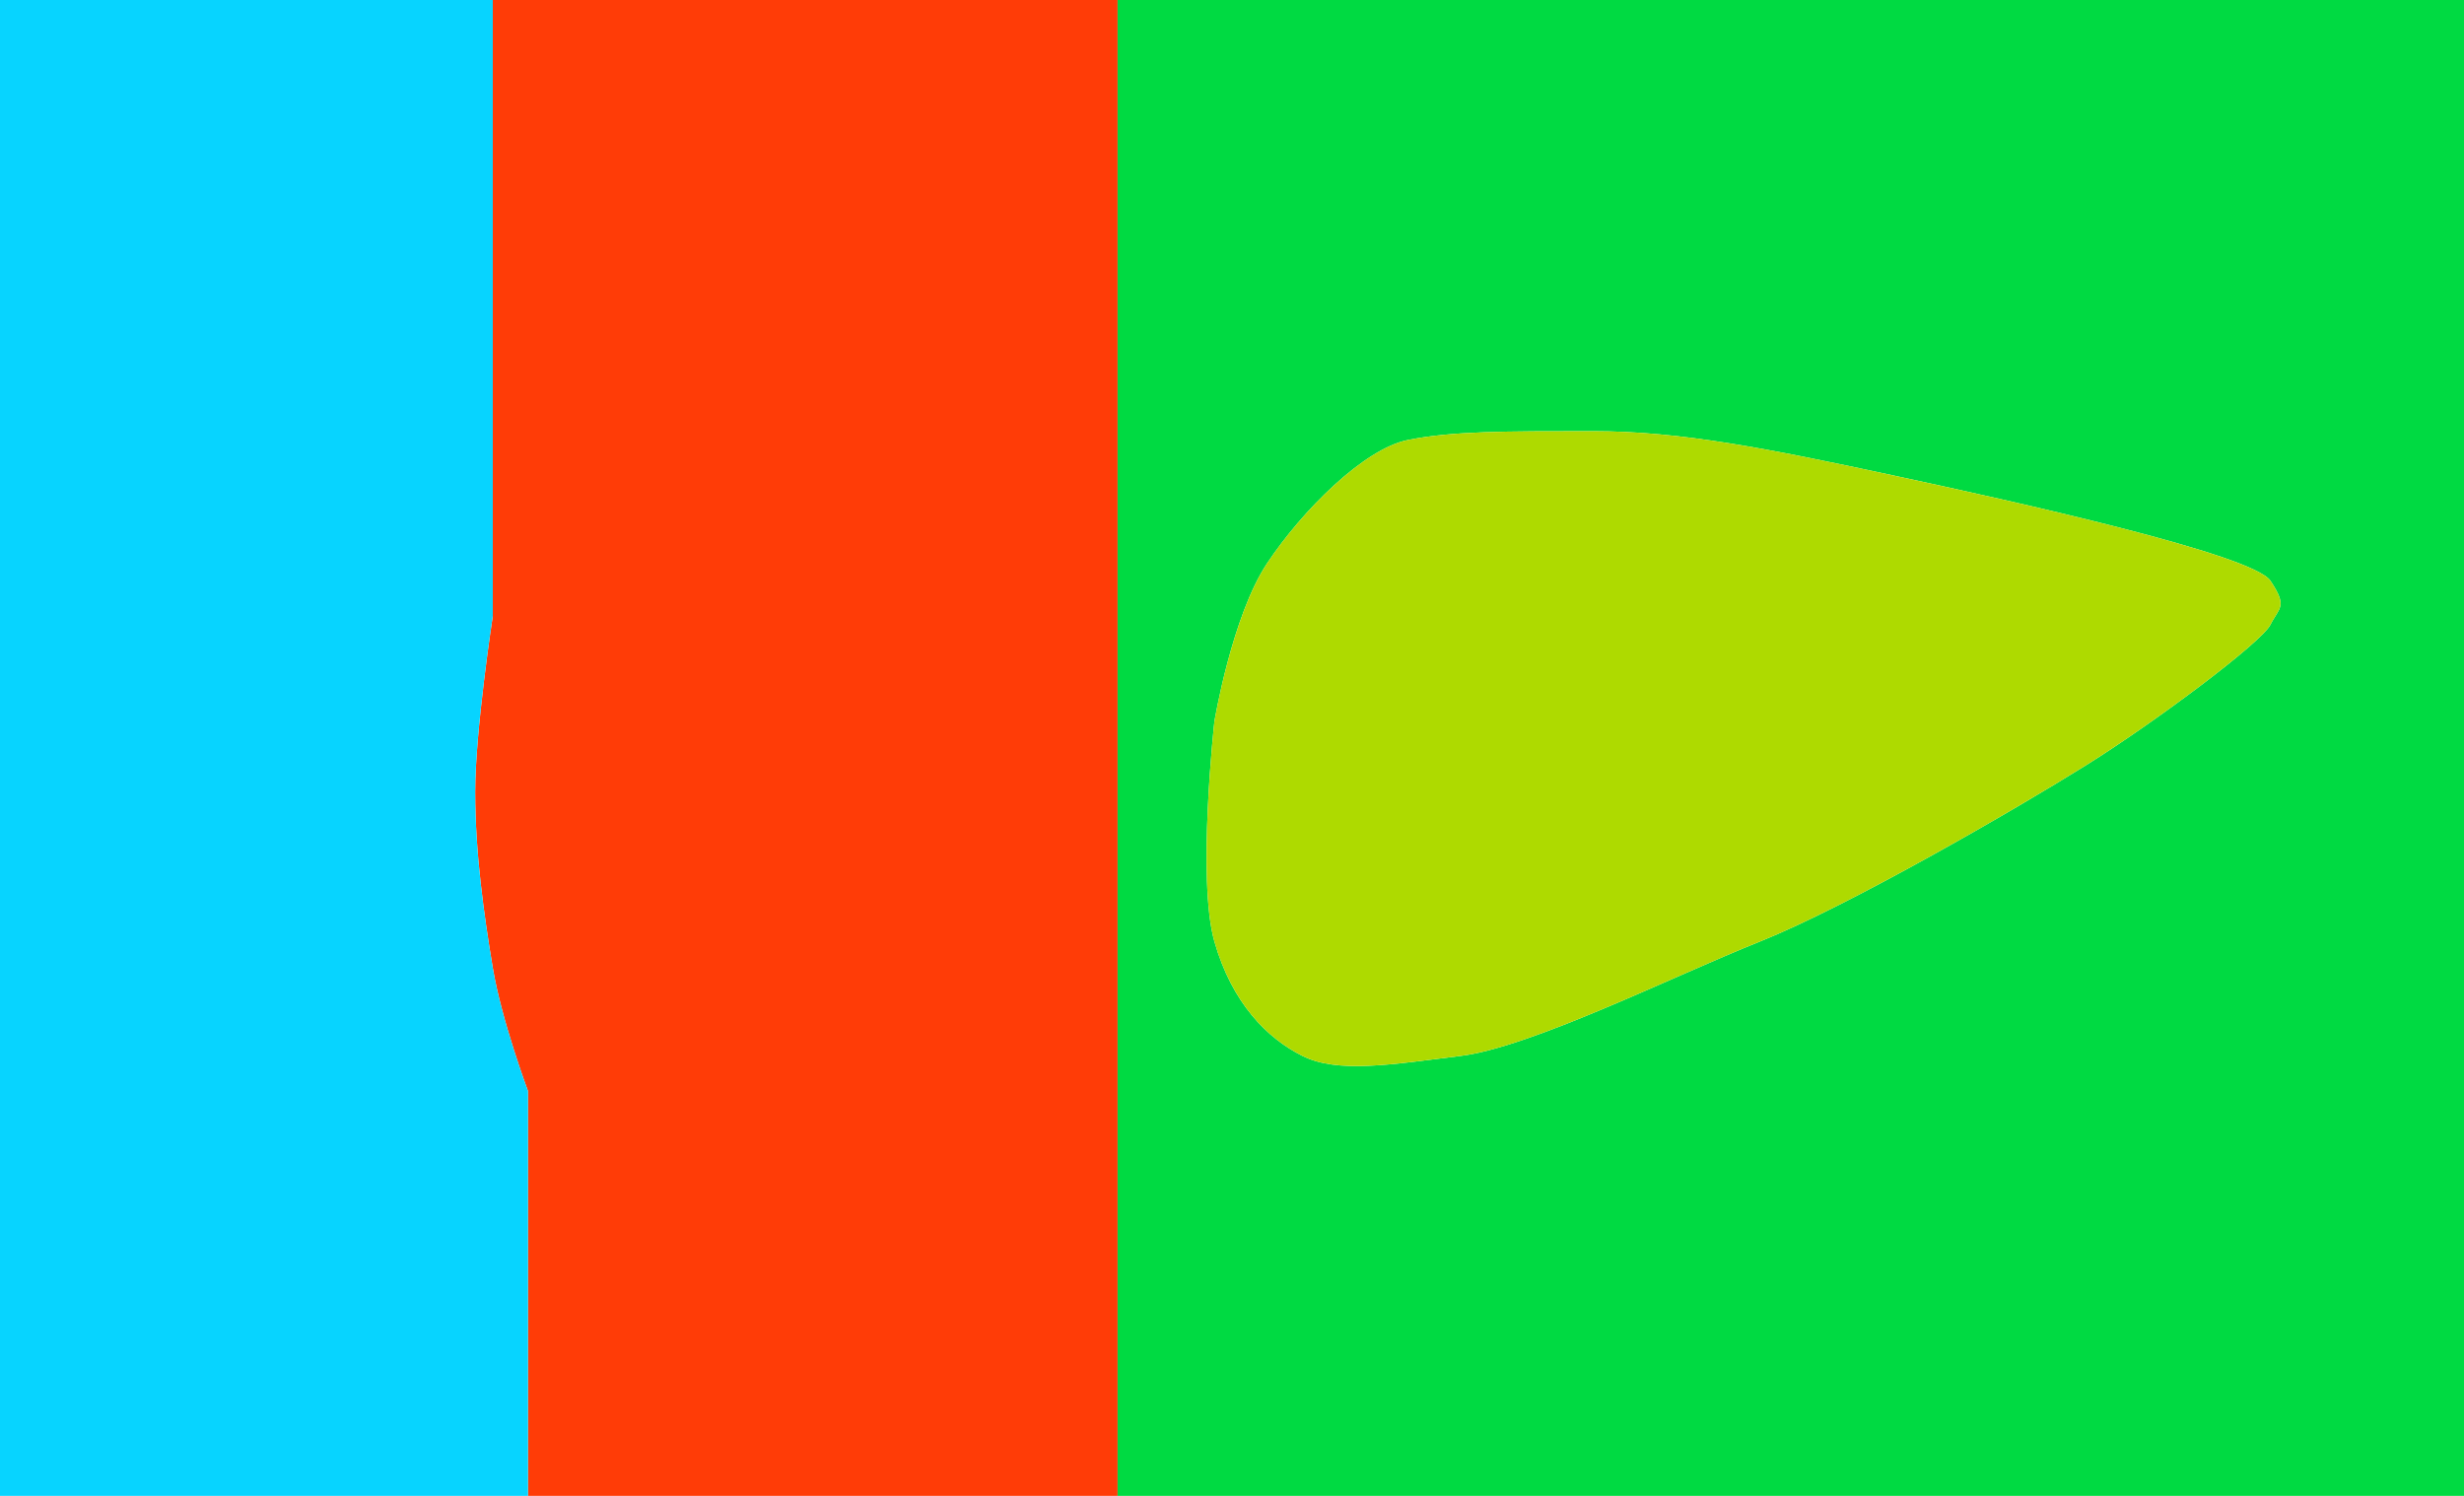
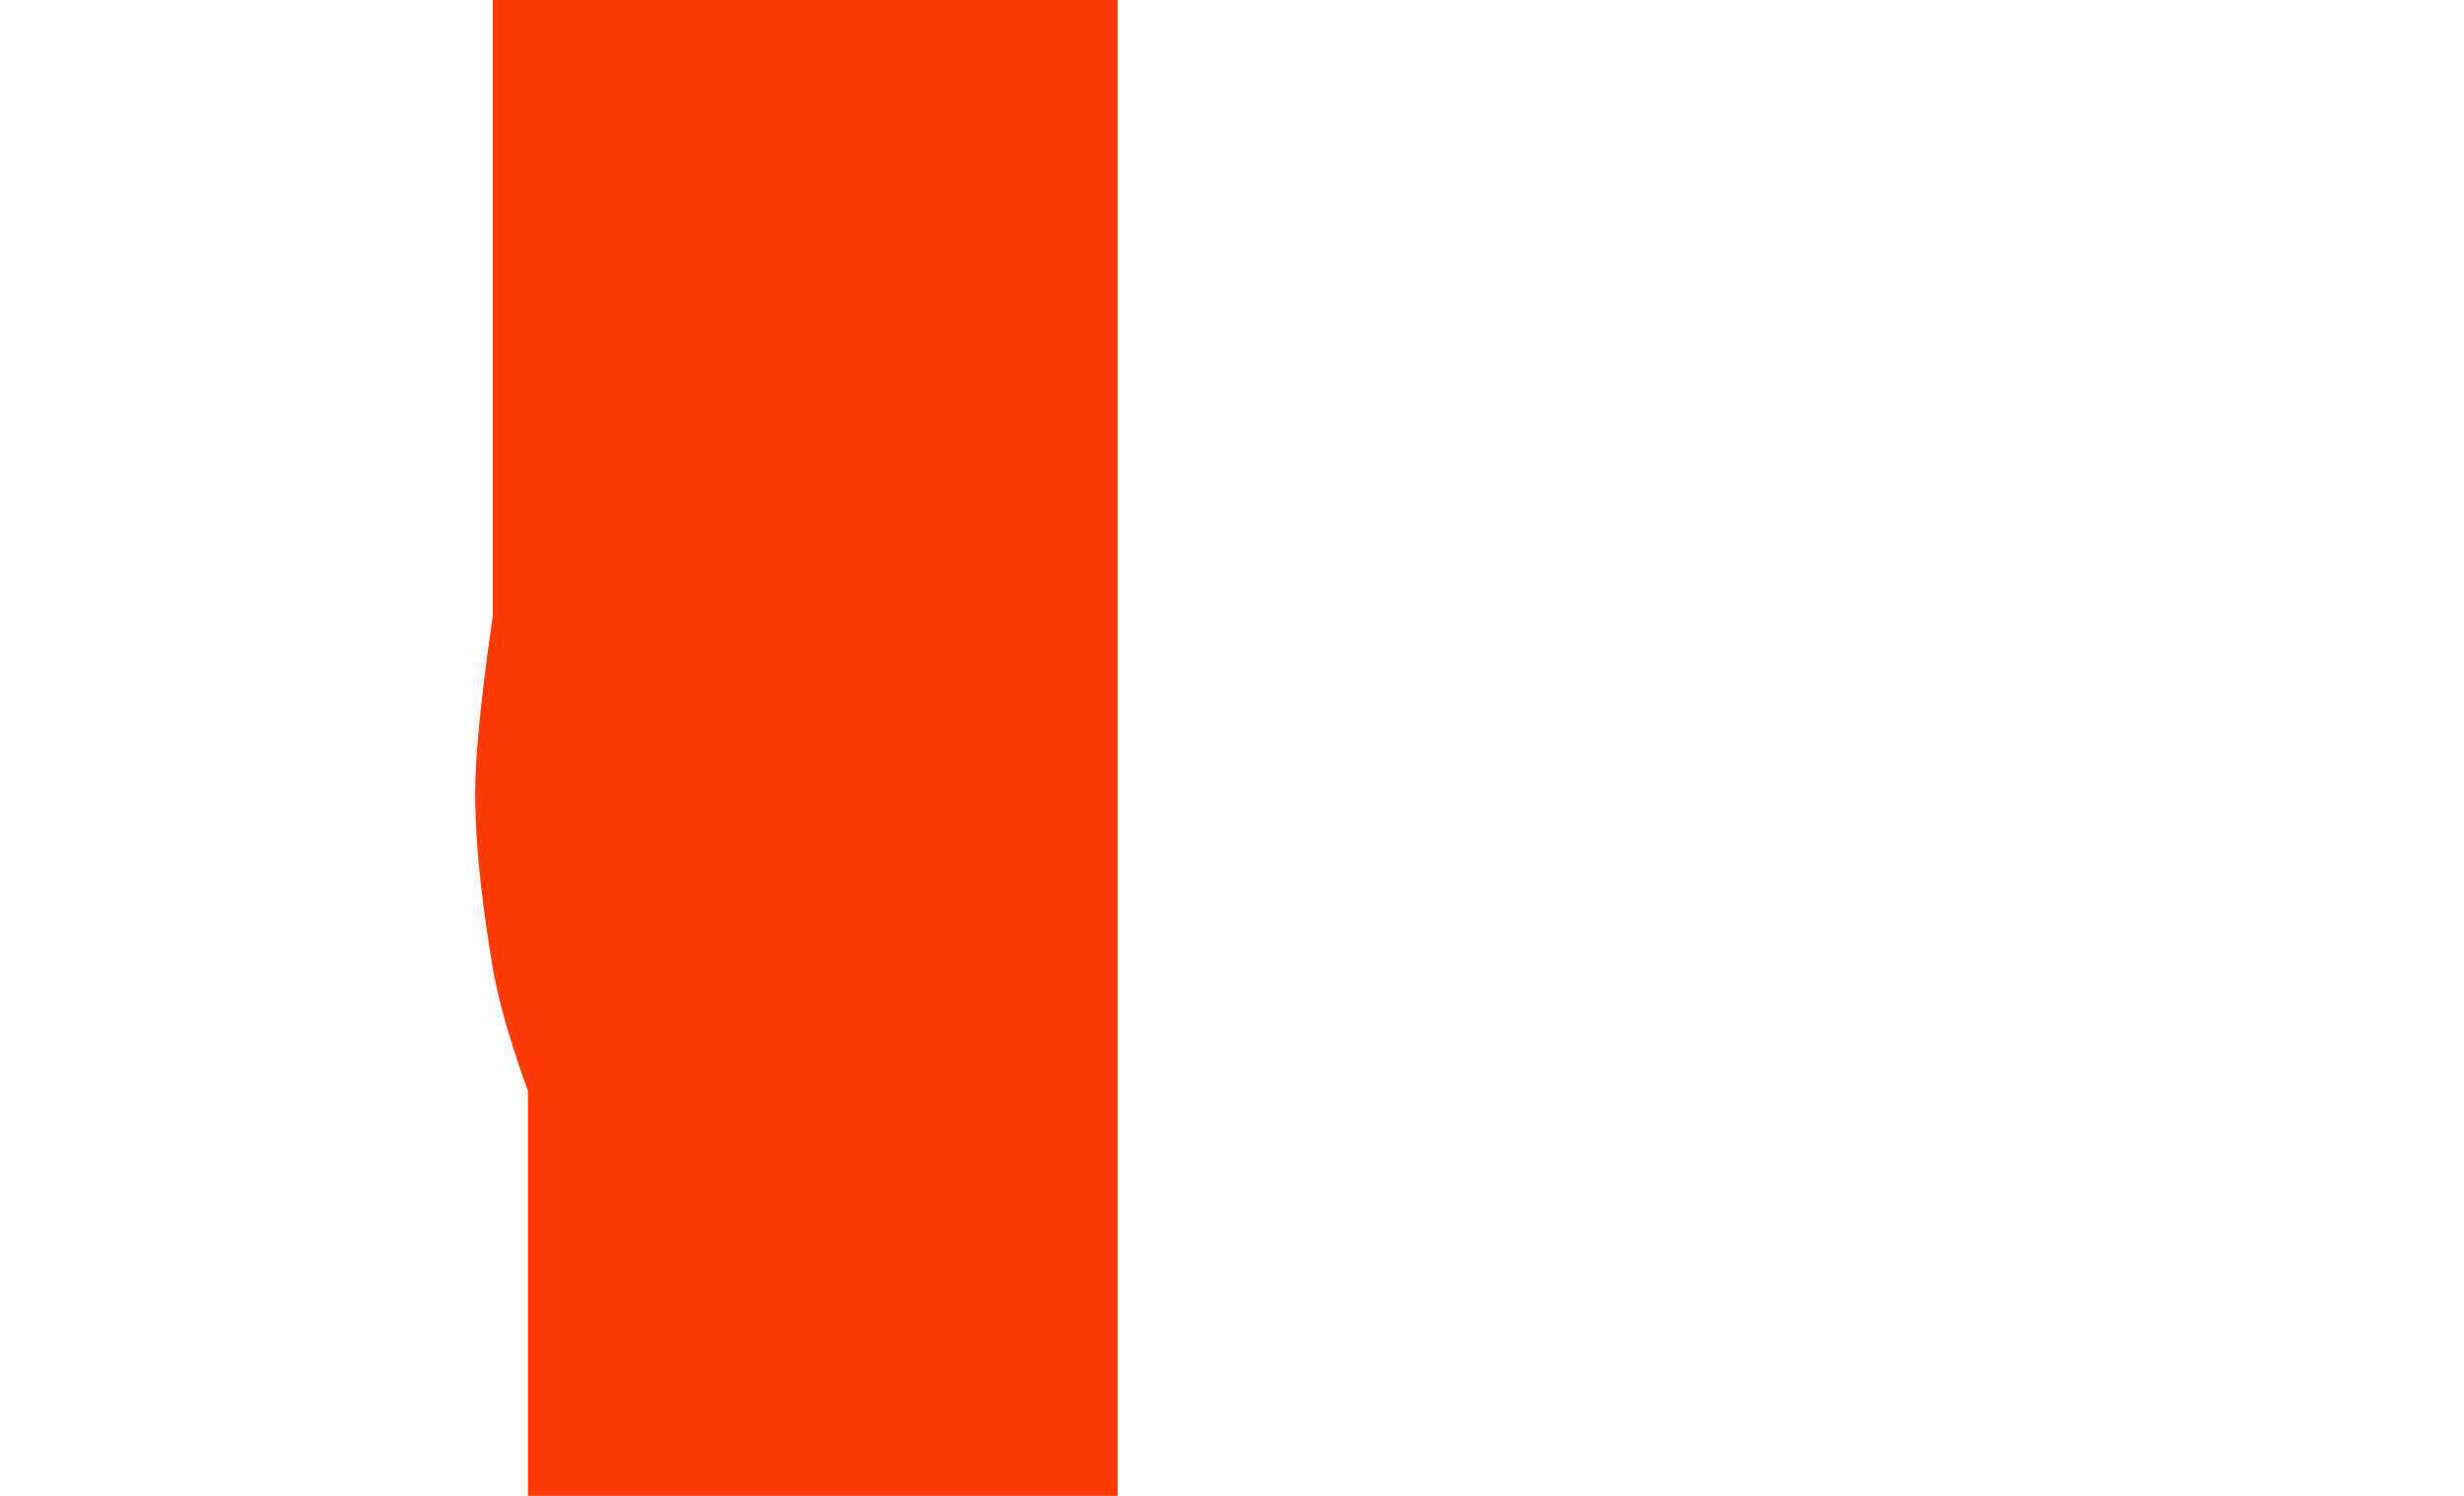
<svg xmlns="http://www.w3.org/2000/svg" xmlns:ns1="http://www.inkscape.org/namespaces/inkscape" xmlns:ns2="http://sodipodi.sourceforge.net/DTD/sodipodi-0.dtd" width="14in" height="8.5in" viewBox="0 0 56 34" version="1.1" id="svg658" xml:space="preserve" ns1:version="1.2.2 (b0a8486541, 2022-12-01)" ns2:docname="Regions_Heel_2.svg" ns1:export-filename="Regions_Heel_2.png" ns1:export-xdpi="96" ns1:export-ydpi="96">
  <ns2:namedview id="namedview660" pagecolor="#ffffff" bordercolor="#000000" borderopacity="0.25" ns1:showpageshadow="2" ns1:pageopacity="0.0" ns1:pagecheckerboard="0" ns1:deskcolor="#d1d1d1" ns1:document-units="in" showgrid="true" ns1:zoom="1.2938725" ns1:cx="537.92008" ns1:cy="558.78767" ns1:window-width="2256" ns1:window-height="1445" ns1:window-x="0" ns1:window-y="0" ns1:window-maximized="1" ns1:current-layer="svg658">
    <ns1:grid type="xygrid" id="grid779" units="in" spacingx="0.2" originx="0" originy="0" spacingy="0.2" />
  </ns2:namedview>
  <defs id="defs655" />
  <path id="rect4561" style="fill:#ff3c07;fill-opacity:1;stroke-width:0.315" d="M 11.2 0 L 11.2 14 C 11.2 14 10.8 16.6 10.8 18 C 10.8 19.4 11 20.8 11.2 22 C 11.4 23.2 12 24.8 12 24.8 L 12 34 L 25.4 34 L 25.4 0 L 11.2 0 z " ns1:label="Middle" />
-   <path style="fill:#07d4ff;fill-opacity:1;stroke-width:0.315" d="m 12,24.8 c 0,0 -0.6,-1.6 -0.8,-2.8 -0.2,-1.2 -0.4,-2.6 -0.4,-4 0,-1.4 0.4,-4 0.4,-4 L 11.2,0 H 0 v 34 h 12 z" id="path4336" ns2:nodetypes="csscccccc" ns1:label="Heel" />
-   <path id="path4450" style="fill:#00da42;fill-opacity:1;stroke-width:0.315" d="M 25.4 0 L 25.4 14.4 L 25.4 19.2 L 25.4 34 C 36.6 34 48.871 34.421 56 34 C 56.4 33.4 56.2 0.6 56 0 L 25.4 0 z M 36.2 9.8 C 38.2 9.8 40.2 10.2 43 10.8 C 45.8 11.4 51.2 12.6 51.6 13.2 C 52 13.8 51.8 13.8 51.6 14.2 C 51.4 14.6 49 16.4 47.4 17.4 C 45.8 18.4 42 20.6 40 21.4 C 38 22.2 34.8 23.8 33.2 24 C 31.6 24.2 30.4 24.4 29.6 24 C 28.8 23.6 28 22.8 27.6 21.4 C 27.2 20 27.6 16.4 27.6 16.4 C 27.6 16.4 28 14 28.8 12.8 C 29.6 11.6 31 10.2 32 10 C 33 9.8 34.2 9.8 36.2 9.8 z " ns1:label="Outer Toe" />
-   <path style="fill:#aeda00;fill-opacity:1;stroke-width:0.315" d="m 27.6,16.4 c 0,0 0.4,-2.4 1.2,-3.6 0.8,-1.2 2.2,-2.6 3.2,-2.8 1,-0.2 2.2,-0.2 4.2,-0.2 2,0 4,0.4 6.8,1 2.8,0.6 8.2,1.8 8.6,2.4 0.4,0.6 0.2,0.6 0,1 -0.2,0.4 -2.6,2.2 -4.2,3.2 -1.6,1 -5.4,3.2 -7.4,4 -2,0.8 -5.2,2.4 -6.8,2.6 -1.6,0.2 -2.8,0.4 -3.6,0 -0.8,-0.4 -1.6,-1.2 -2,-2.6 -0.4,-1.4 0,-5 0,-5 z" id="path398" ns1:label="Toe" />
</svg>